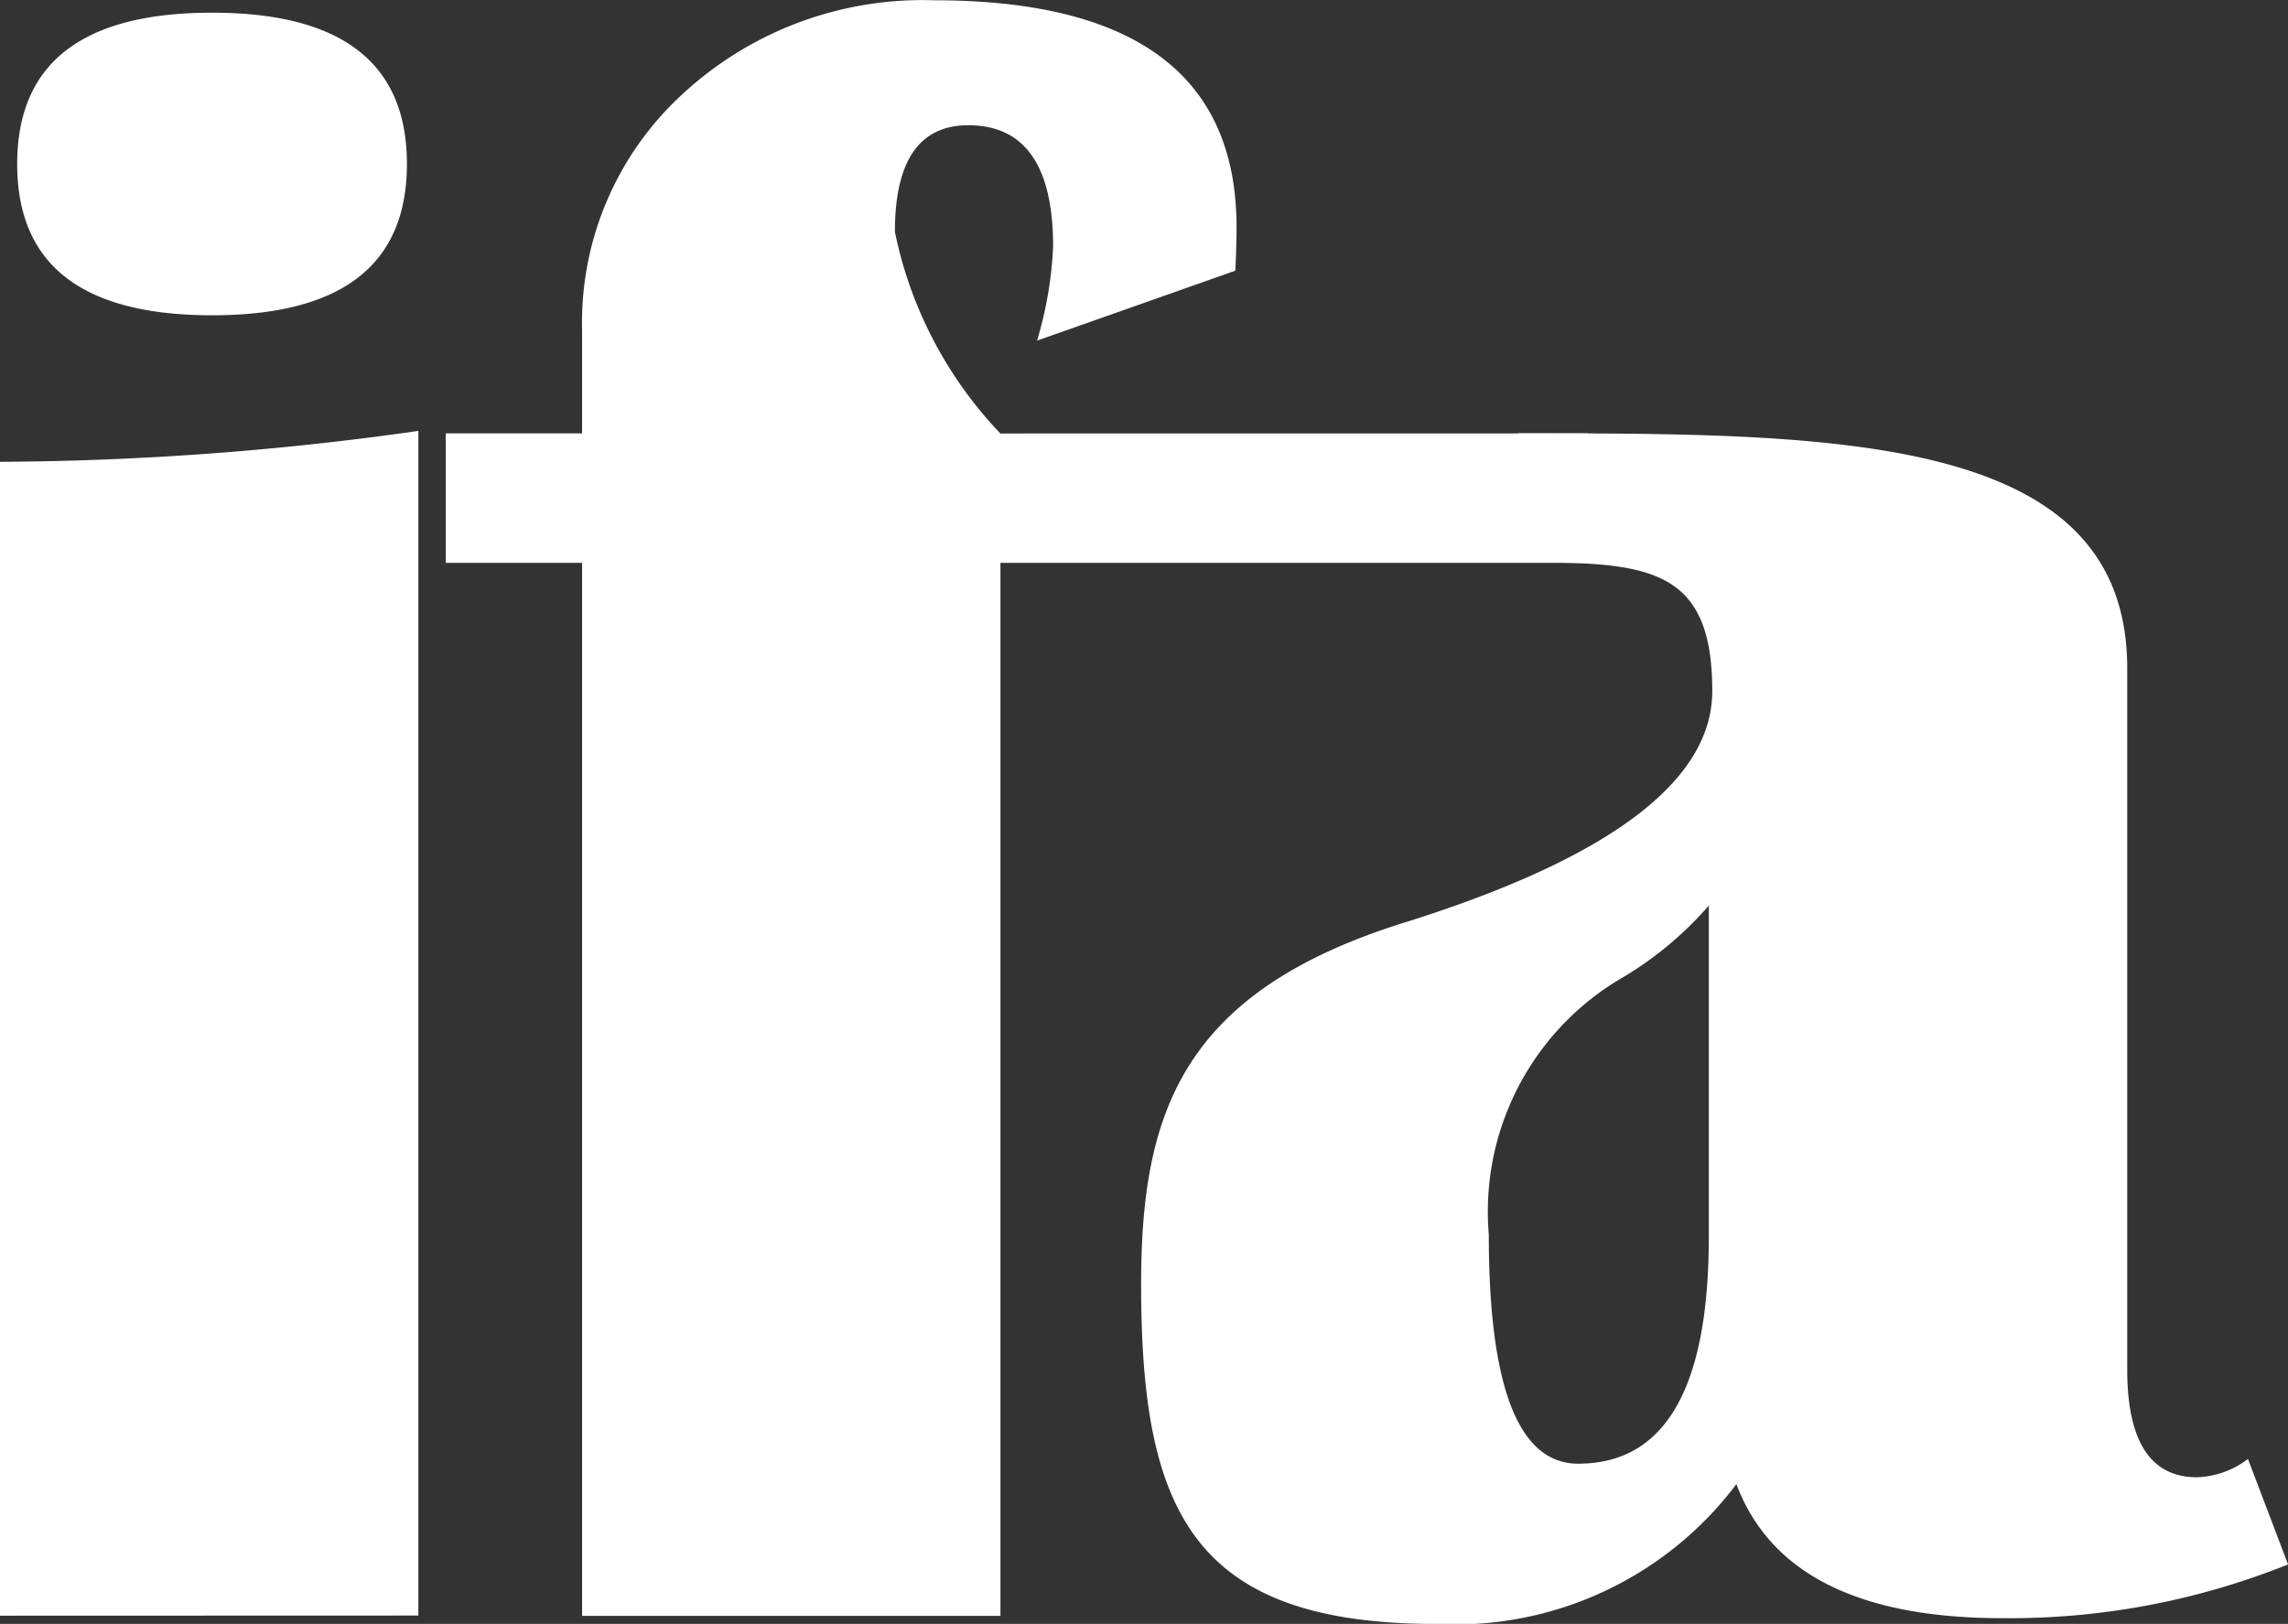
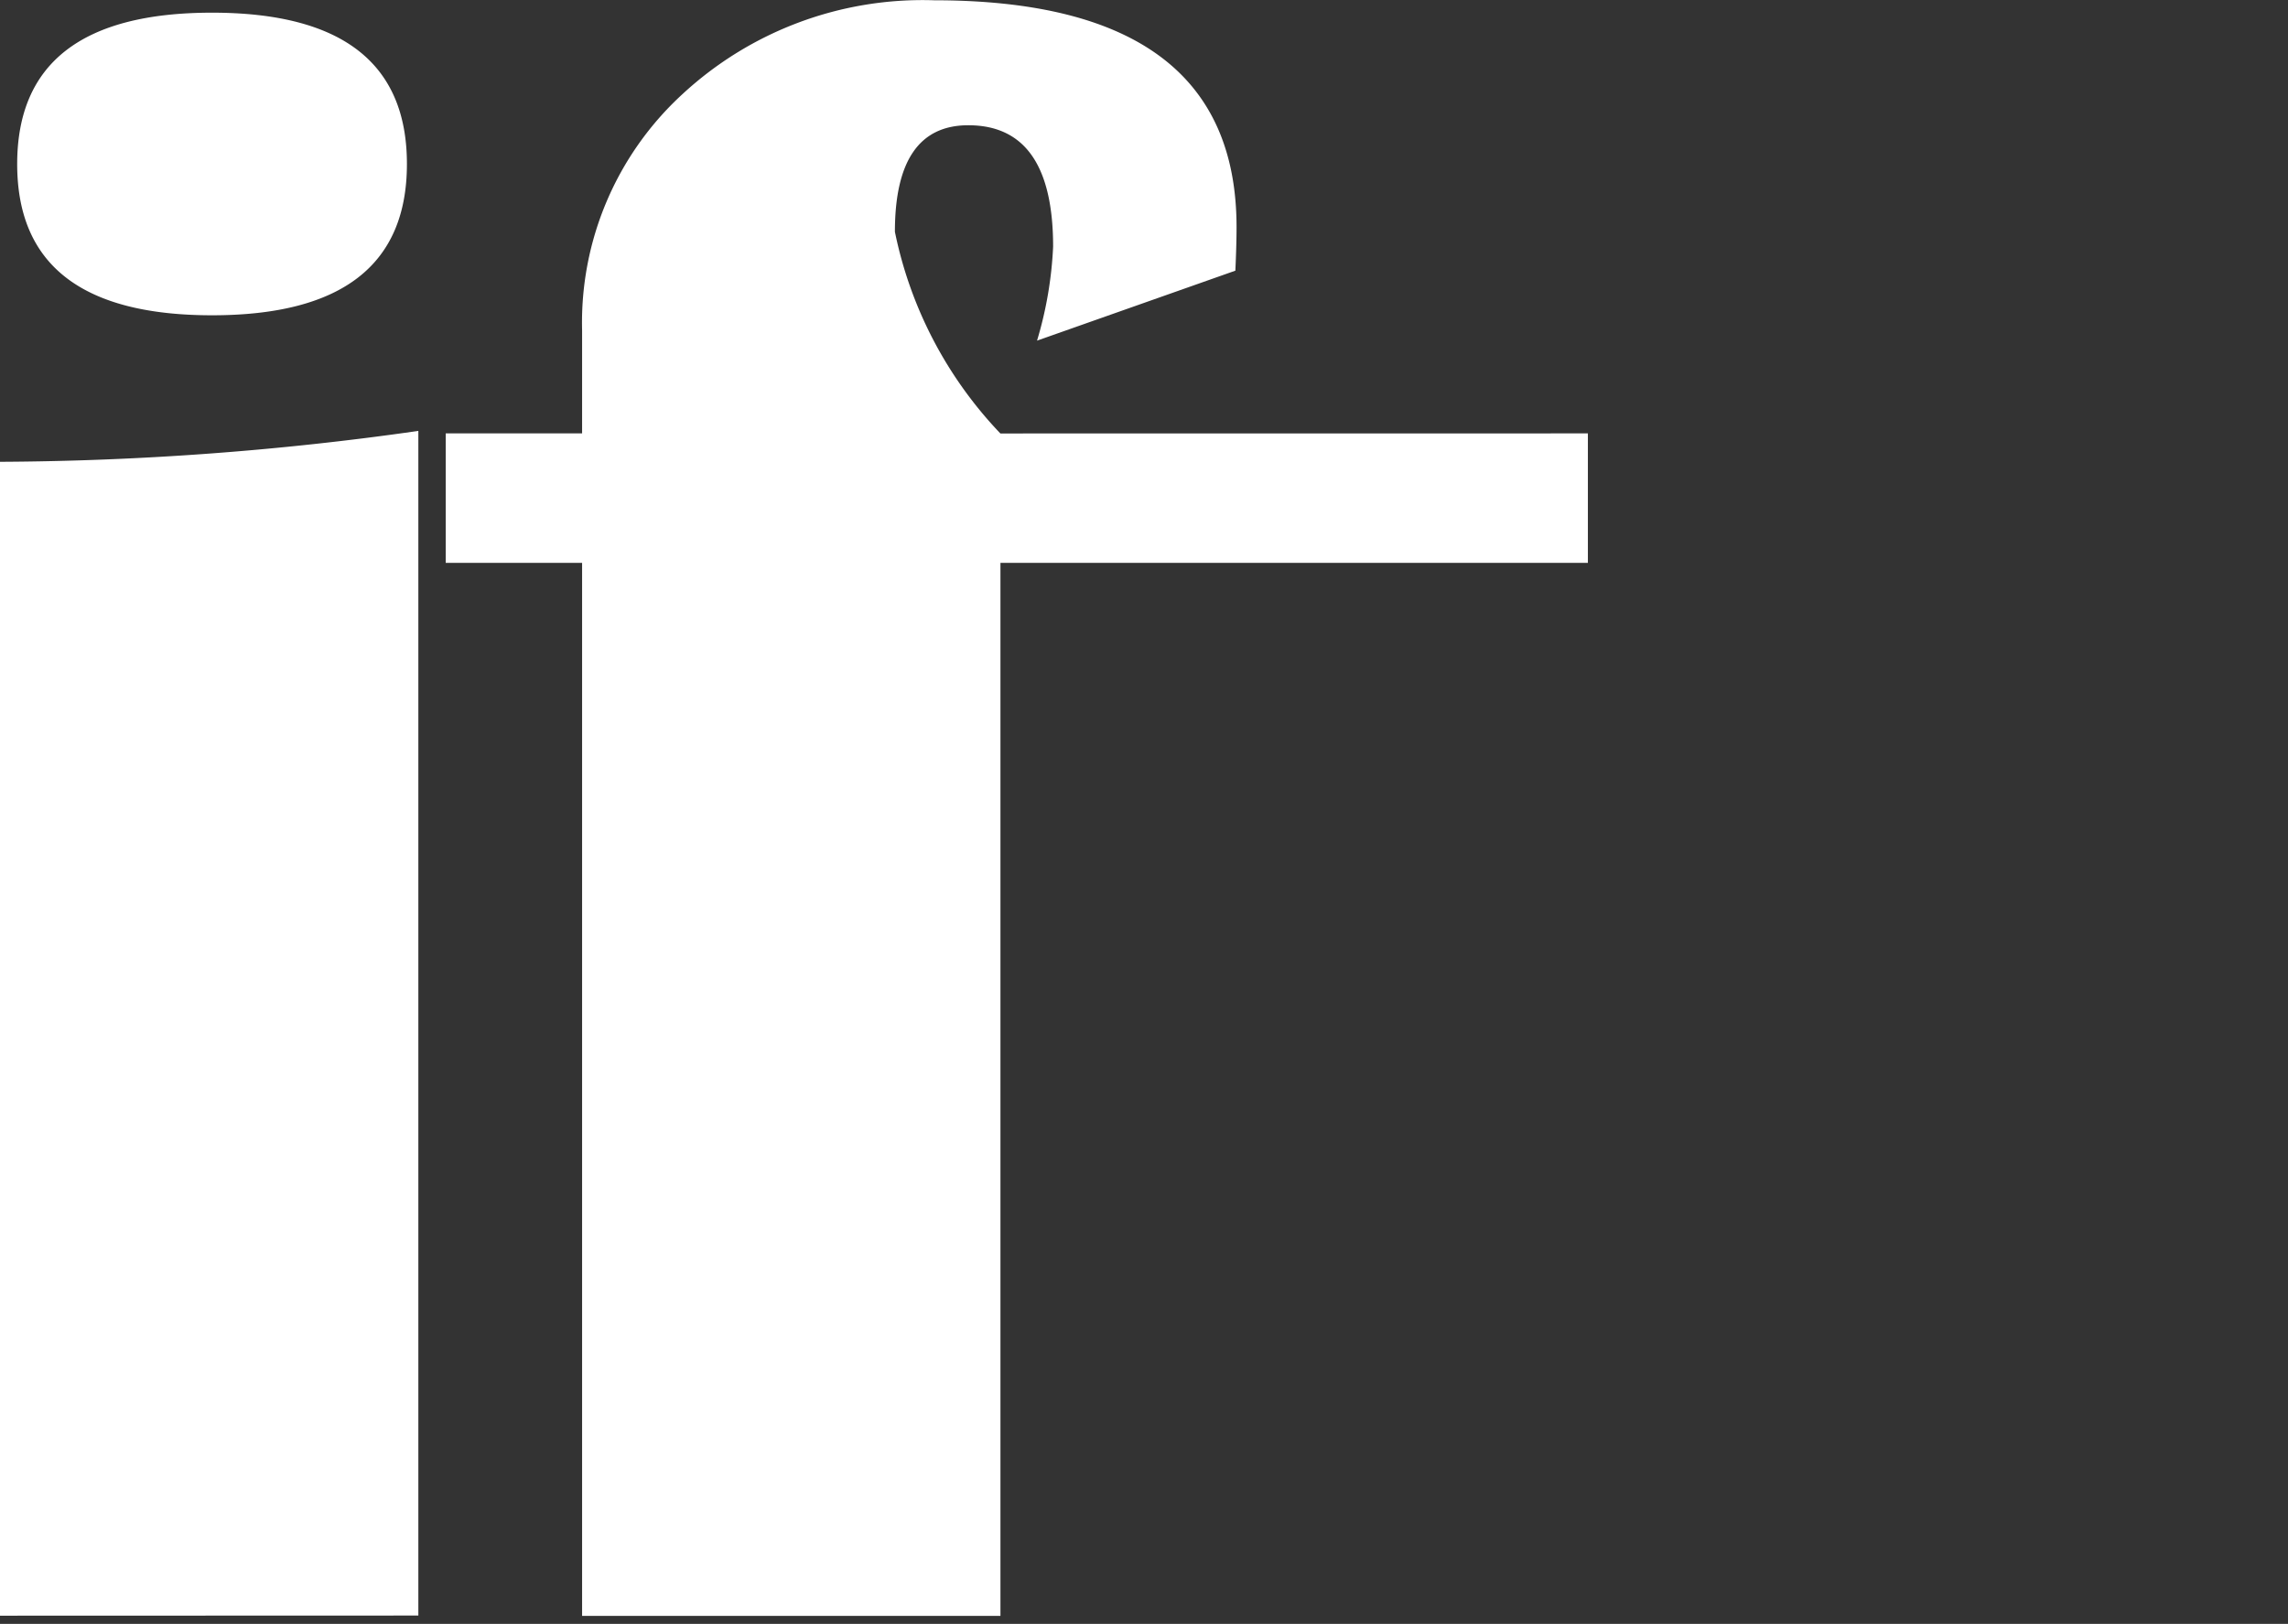
<svg xmlns="http://www.w3.org/2000/svg" id="IFA" width="33.017" height="23.44" viewBox="0 0 33.017 23.44">
  <rect x="0" y="0" width="33.017" height="23.44" fill="#333333" stroke="none" />
  <path id="Path_69" data-name="Path 69" d="M232.812,267.8q2.812,0,2.812,2.184t-2.812,2.184q-2.813,0-2.812-2.184t2.812-2.184m-3.06,23.139V274.283a43.956,43.956,0,0,0,6.037-.446v17.1Z" transform="translate(-229.752 -267.617)" fill="#fff" />
  <path id="Path_70" data-name="Path 70" d="M273.03,273.295v1.869h-8.477v15.2h-6.037v-15.2h-1.968v-1.869h1.968v-1.488a4.474,4.474,0,0,1,1.447-3.408,5.1,5.1,0,0,1,3.63-1.356q4.367,0,4.367,3.275,0,.248-.017.628l-2.862,1.01a5.567,5.567,0,0,0,.232-1.357q0-1.752-1.224-1.752-1.059,0-1.059,1.538a5.927,5.927,0,0,0,1.522,2.911Z" transform="translate(-250.116 -267.039)" fill="#fff" />
-   <path id="Path_71" data-name="Path 71" d="M306.544,299.917a5.118,5.118,0,0,1-1.306,1.075,3.909,3.909,0,0,0-1.869,3.673q0,3.308,1.29,3.308,1.885,0,1.885-3.275Zm-2.752-6.817c4.588,0,8.79,0,8.79,3.392v10.122q0,1.555,1.008,1.555a1.285,1.285,0,0,0,.734-.264l.579,1.522a10.782,10.782,0,0,1-4.124.776q-3.11,0-3.837-1.935a5.078,5.078,0,0,1-4.334,2.018c-3.517,0-4.256-1.632-4.256-4.9,0-2.481.589-4.225,3.809-5.227q4.433-1.39,4.433-3.341c0-1.709-.849-1.854-2.547-1.854" transform="translate(-281.885 -286.845)" fill="#fff" />
</svg>